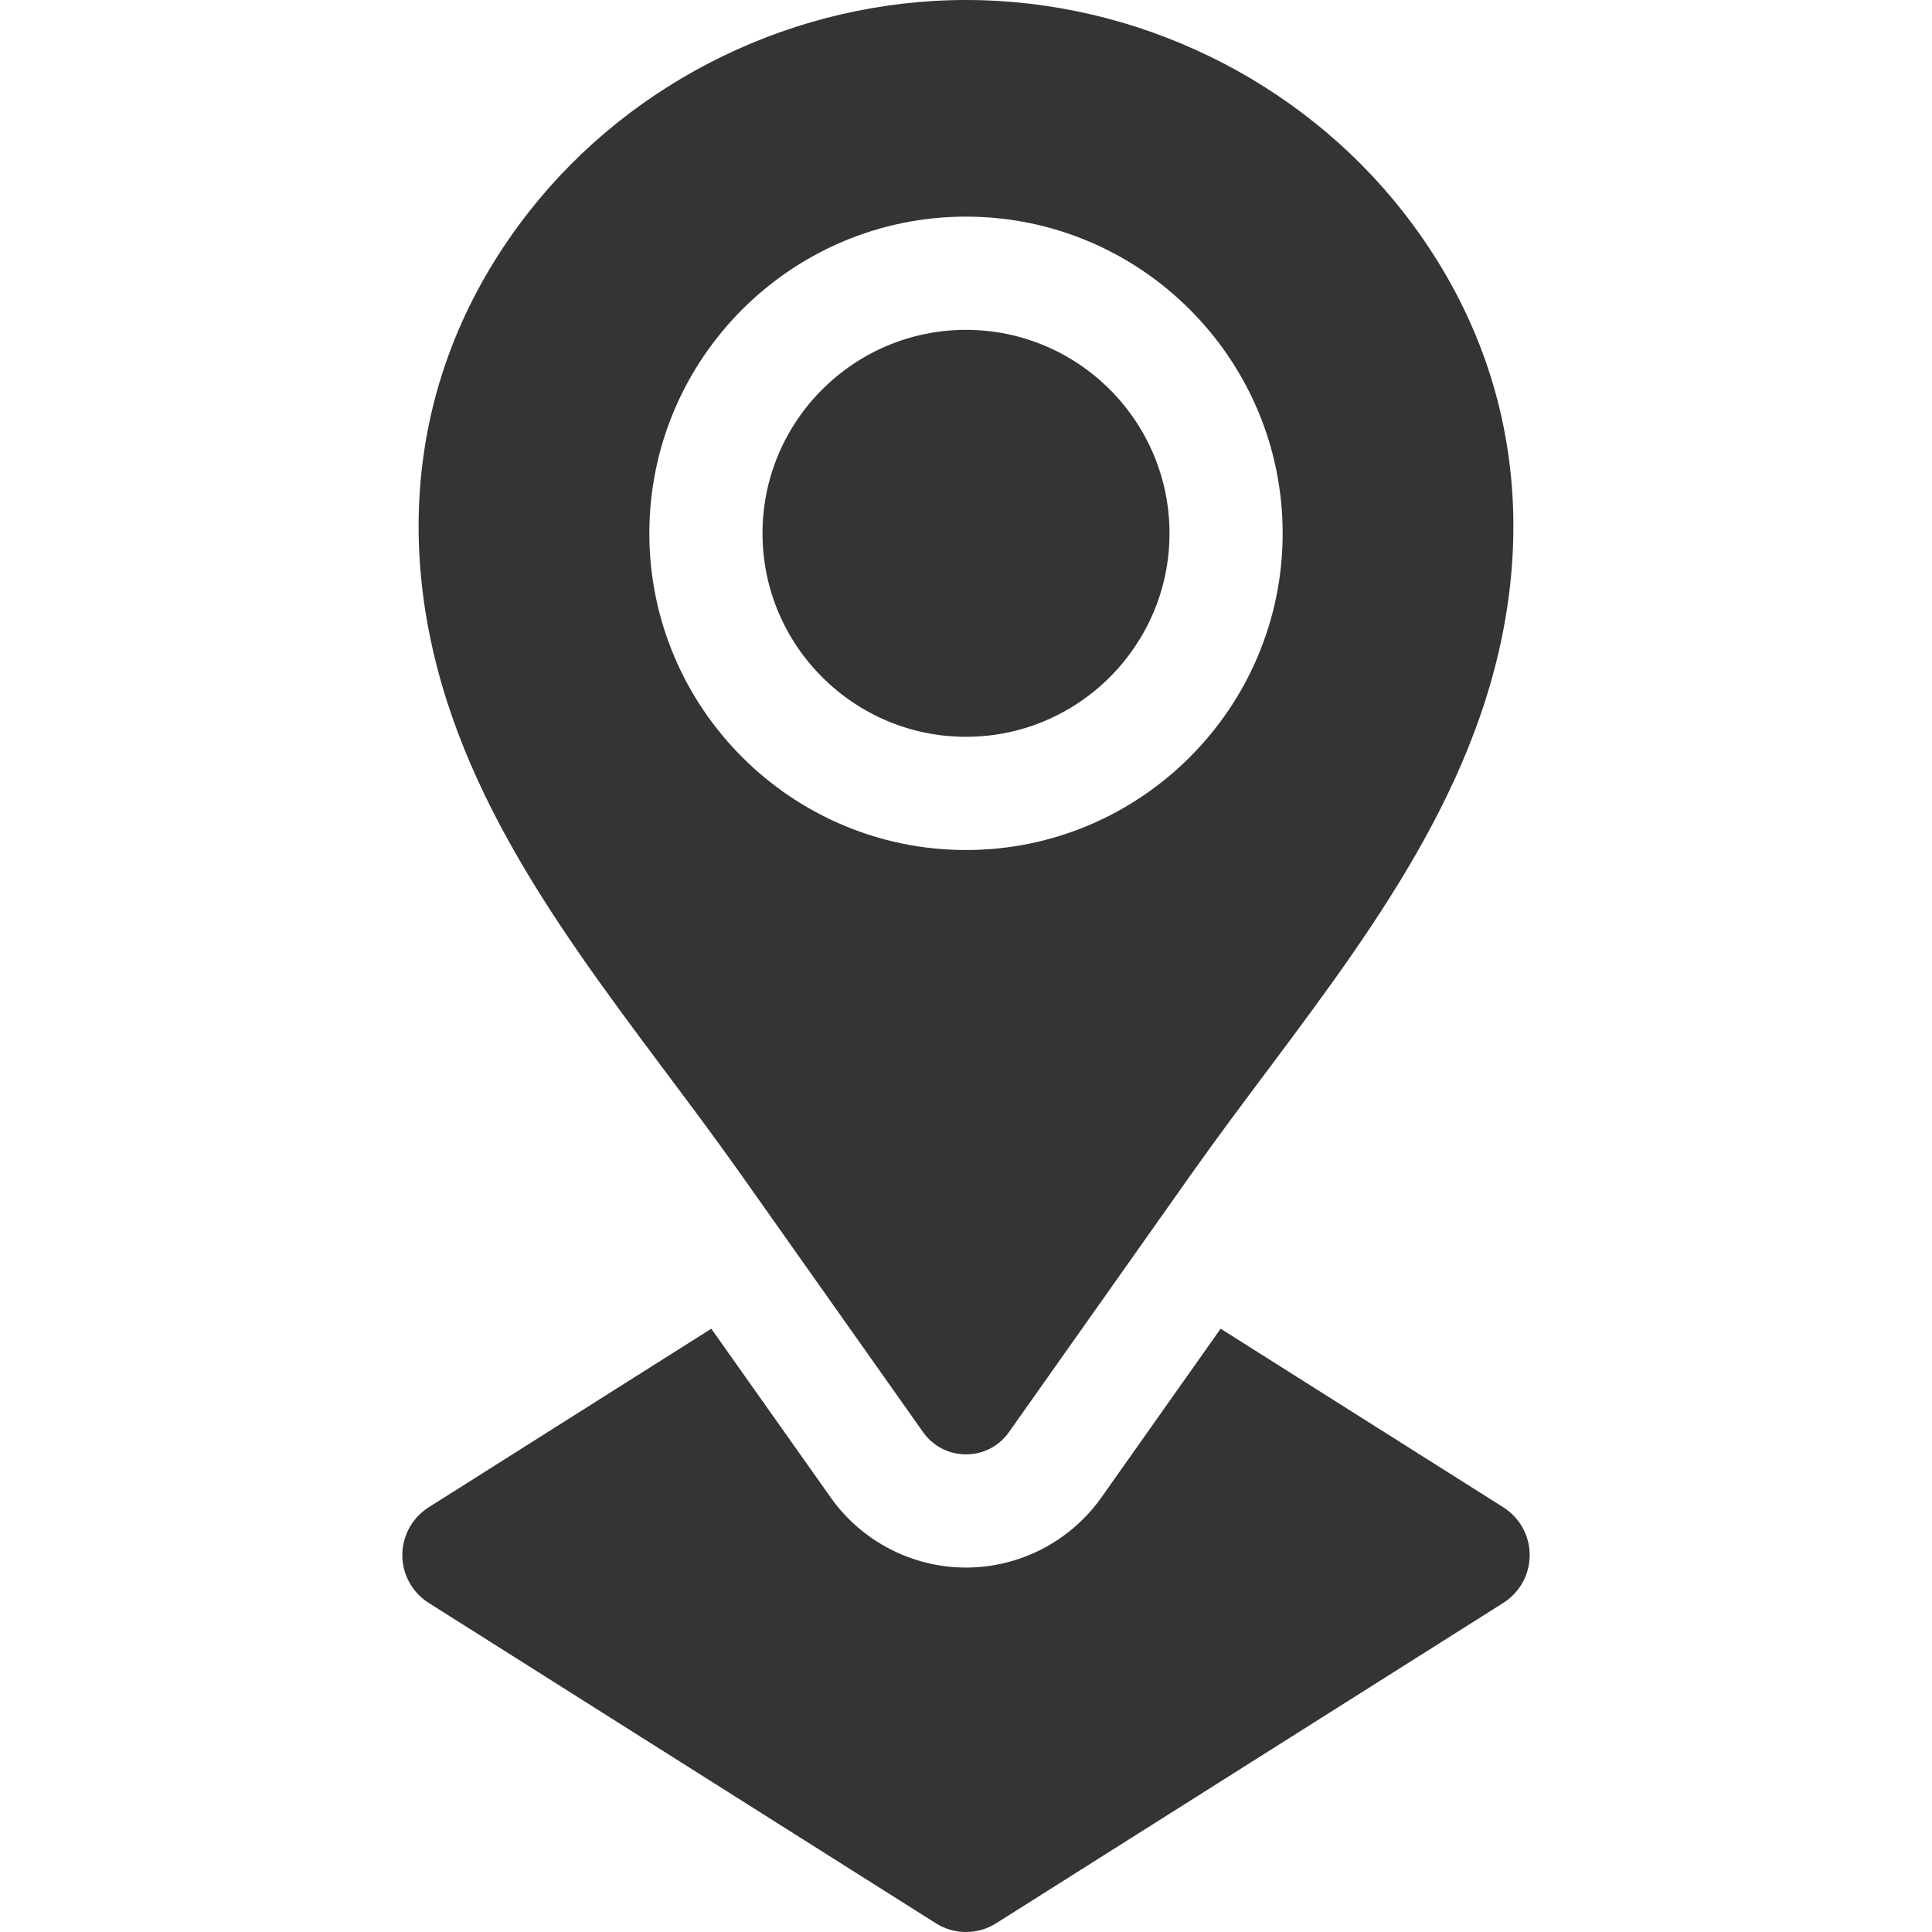
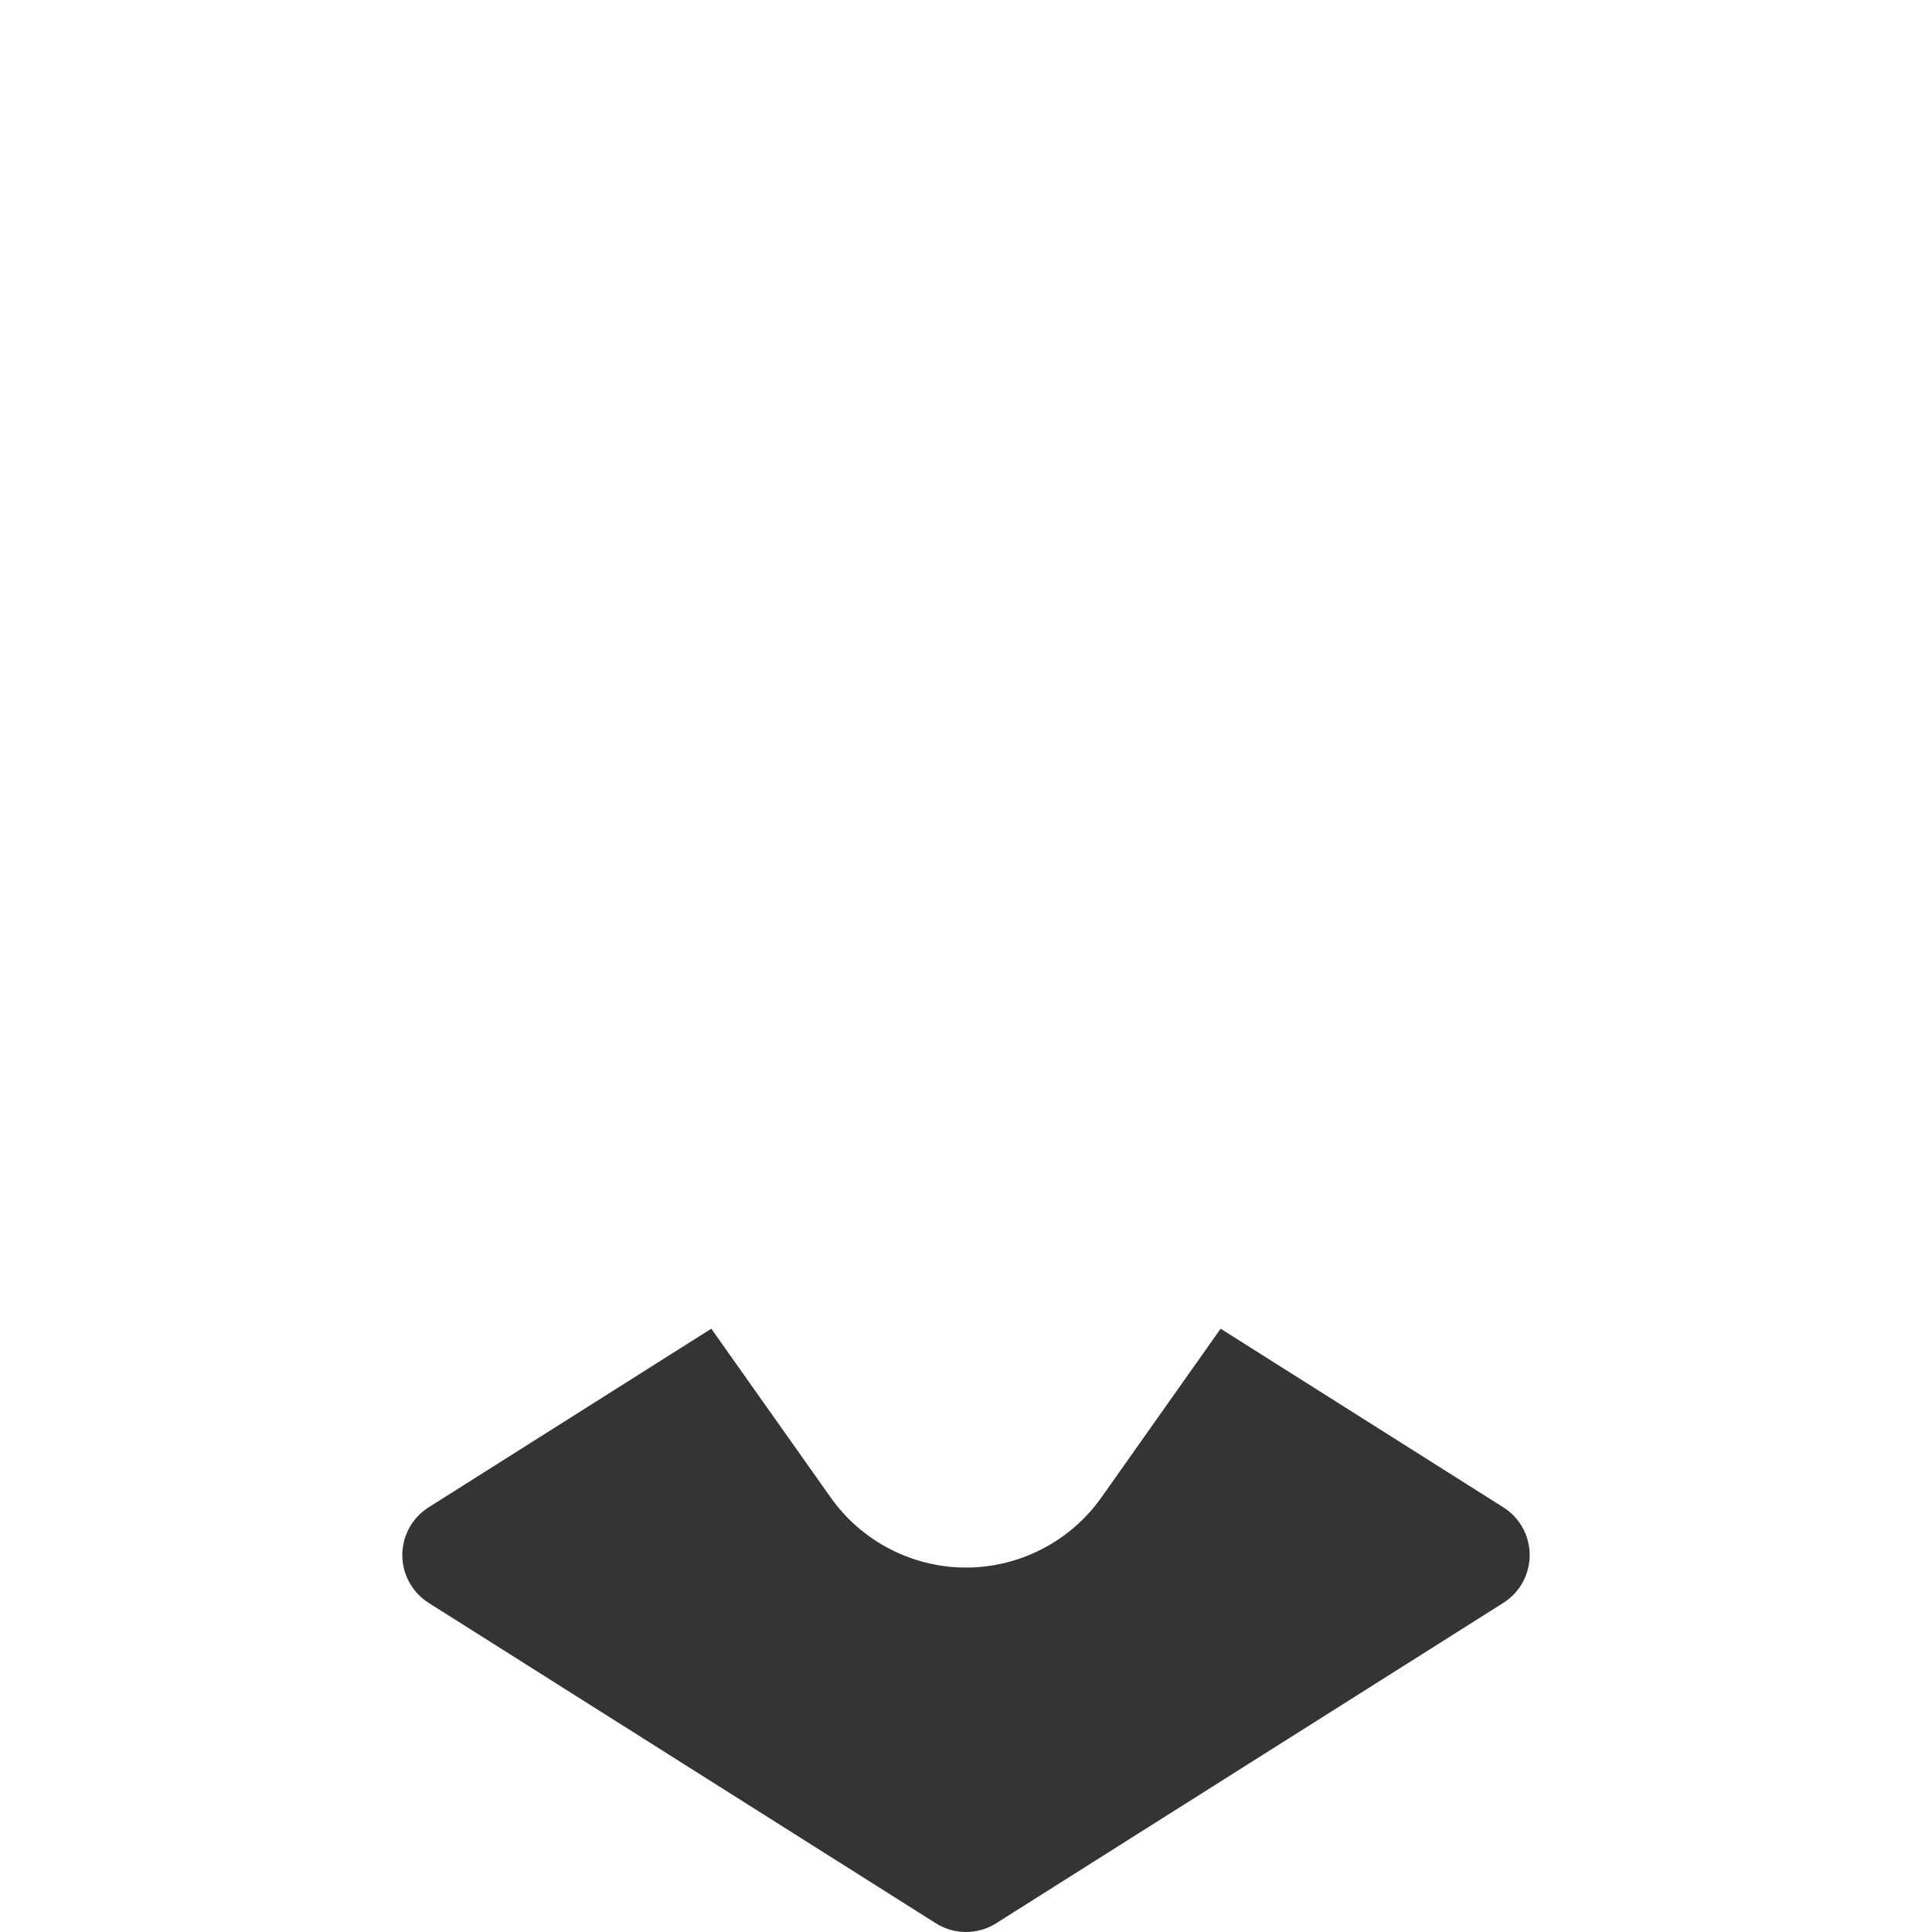
<svg xmlns="http://www.w3.org/2000/svg" width="30" height="30" viewBox="0 0 30 30" fill="none">
-   <path d="M18.16 8.282C18.16 10.024 16.742 11.441 15 11.441C13.258 11.441 11.84 10.024 11.84 8.282C11.84 6.539 13.258 5.122 15 5.122C16.742 5.122 18.16 6.539 18.16 8.282Z" fill="#343434" />
-   <path d="M21.786 3.288C20.172 1.23 17.637 0 15 0C12.363 0 9.828 1.23 8.214 3.288C6.394 5.61 6.068 8.408 7.025 11.142C7.945 13.771 9.898 15.963 11.495 18.222C12.253 19.295 13.548 21.127 14.334 22.239C14.659 22.698 15.341 22.698 15.666 22.239C16.452 21.127 17.747 19.295 18.505 18.222C20.102 15.963 22.055 13.771 22.975 11.142C23.932 8.408 23.606 5.61 21.786 3.288ZM15 13.199C12.289 13.199 10.083 10.993 10.083 8.282C10.083 5.57 12.289 3.364 15 3.364C17.711 3.364 19.917 5.57 19.917 8.282C19.917 10.993 17.711 13.199 15 13.199Z" fill="#343434" />
  <path d="M23.753 24.147C23.753 24.449 23.598 24.729 23.343 24.89L15.469 29.864C15.326 29.955 15.163 30 15 30C14.837 30 14.674 29.955 14.531 29.864L6.657 24.89C6.402 24.729 6.247 24.449 6.247 24.147C6.247 23.846 6.402 23.566 6.657 23.405L11.045 20.632L12.899 23.253C13.38 23.934 14.166 24.341 15 24.341C15.834 24.341 16.62 23.934 17.102 23.253L18.296 21.563L18.954 20.632L23.343 23.405C23.598 23.566 23.753 23.846 23.753 24.147Z" fill="#343434" />
</svg>